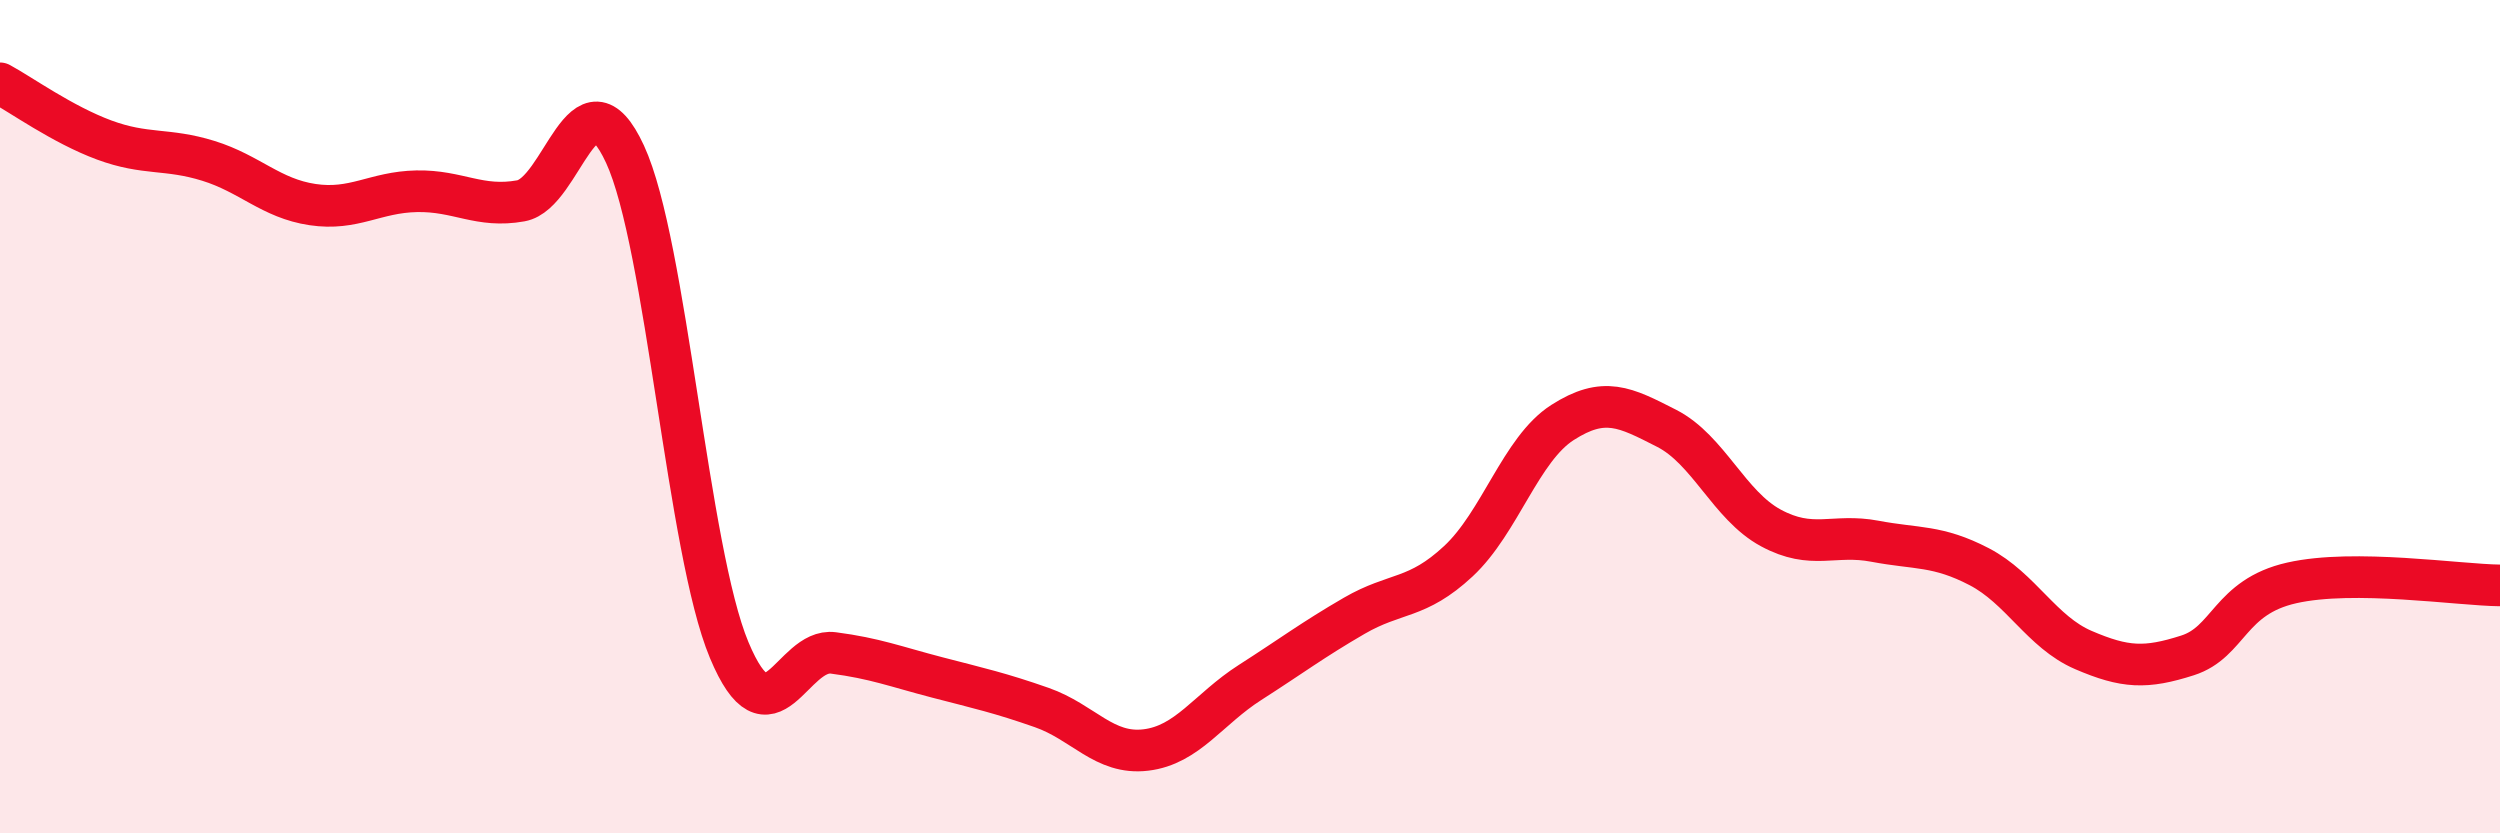
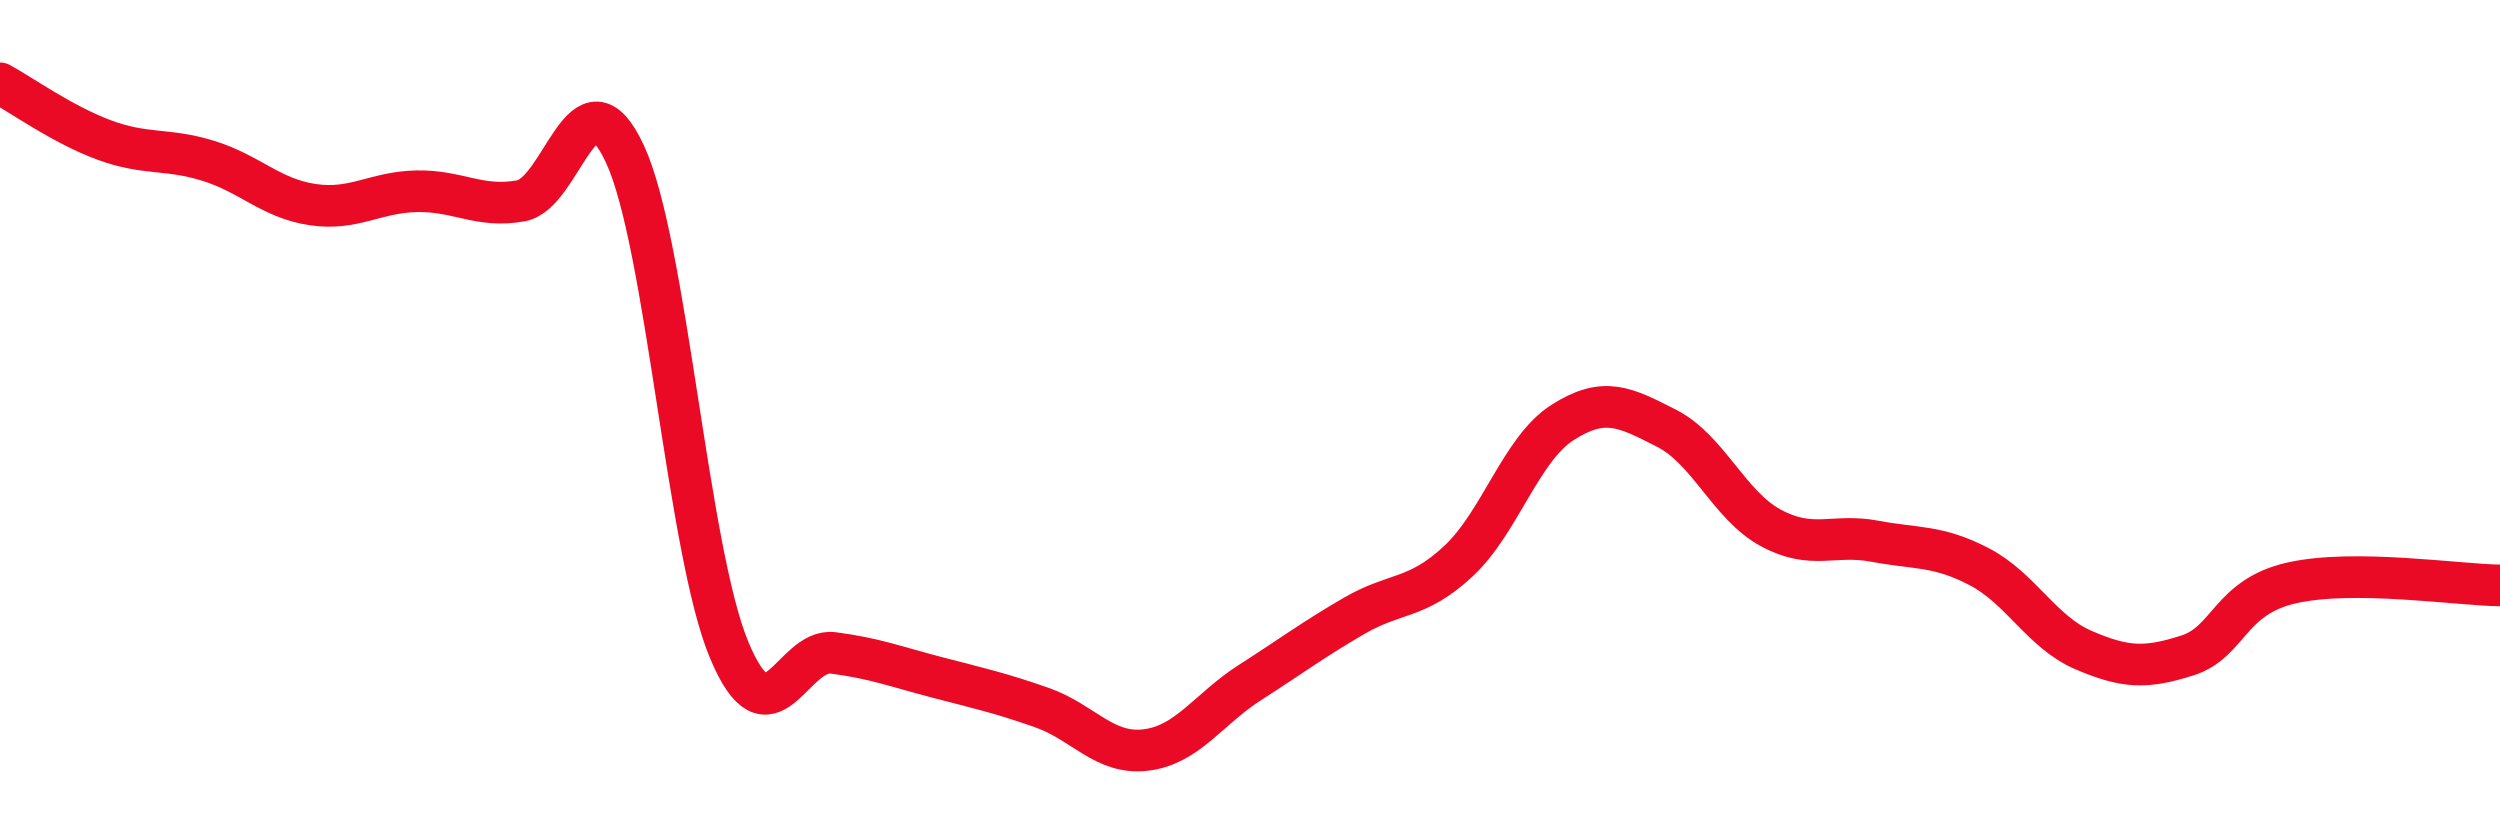
<svg xmlns="http://www.w3.org/2000/svg" width="60" height="20" viewBox="0 0 60 20">
-   <path d="M 0,2 C 0.5,2.27 1.5,2.99 2.5,3.36 C 3.5,3.73 4,3.55 5,3.86 C 6,4.17 6.5,4.76 7.5,4.91 C 8.5,5.06 9,4.61 10,4.59 C 11,4.57 11.5,5 12.5,4.82 C 13.5,4.64 14,1.54 15,3.7 C 16,5.86 16.5,13.21 17.5,15.6 C 18.5,17.99 19,15.54 20,15.67 C 21,15.8 21.5,16 22.5,16.26 C 23.5,16.52 24,16.63 25,16.98 C 26,17.33 26.5,18.12 27.5,18 C 28.5,17.88 29,17.02 30,16.38 C 31,15.74 31.5,15.36 32.5,14.78 C 33.5,14.2 34,14.4 35,13.47 C 36,12.54 36.5,10.78 37.5,10.14 C 38.5,9.5 39,9.77 40,10.28 C 41,10.79 41.5,12.13 42.5,12.67 C 43.5,13.21 44,12.8 45,12.99 C 46,13.18 46.5,13.08 47.5,13.6 C 48.5,14.12 49,15.17 50,15.6 C 51,16.03 51.5,16.05 52.5,15.73 C 53.5,15.41 53.5,14.33 55,13.99 C 56.5,13.65 59,14.04 60,14.05L60 20L0 20Z" fill="#EB0A25" opacity="0.1" stroke-linecap="round" stroke-linejoin="round" />
  <path d="M 0,2 C 0.5,2.27 1.5,2.99 2.5,3.36 C 3.5,3.73 4,3.55 5,3.86 C 6,4.17 6.5,4.76 7.5,4.91 C 8.5,5.06 9,4.61 10,4.59 C 11,4.57 11.5,5 12.5,4.82 C 13.5,4.64 14,1.54 15,3.7 C 16,5.86 16.5,13.21 17.5,15.6 C 18.5,17.99 19,15.54 20,15.67 C 21,15.8 21.5,16 22.5,16.26 C 23.5,16.52 24,16.63 25,16.98 C 26,17.33 26.5,18.12 27.5,18 C 28.5,17.88 29,17.02 30,16.38 C 31,15.74 31.5,15.36 32.5,14.78 C 33.5,14.2 34,14.4 35,13.47 C 36,12.54 36.5,10.78 37.5,10.14 C 38.5,9.5 39,9.77 40,10.28 C 41,10.79 41.5,12.13 42.5,12.67 C 43.5,13.21 44,12.8 45,12.99 C 46,13.18 46.5,13.08 47.5,13.6 C 48.5,14.12 49,15.17 50,15.6 C 51,16.03 51.5,16.05 52.5,15.73 C 53.5,15.41 53.5,14.33 55,13.99 C 56.5,13.65 59,14.04 60,14.05" stroke="#EB0A25" stroke-width="1" fill="none" stroke-linecap="round" stroke-linejoin="round" />
</svg>